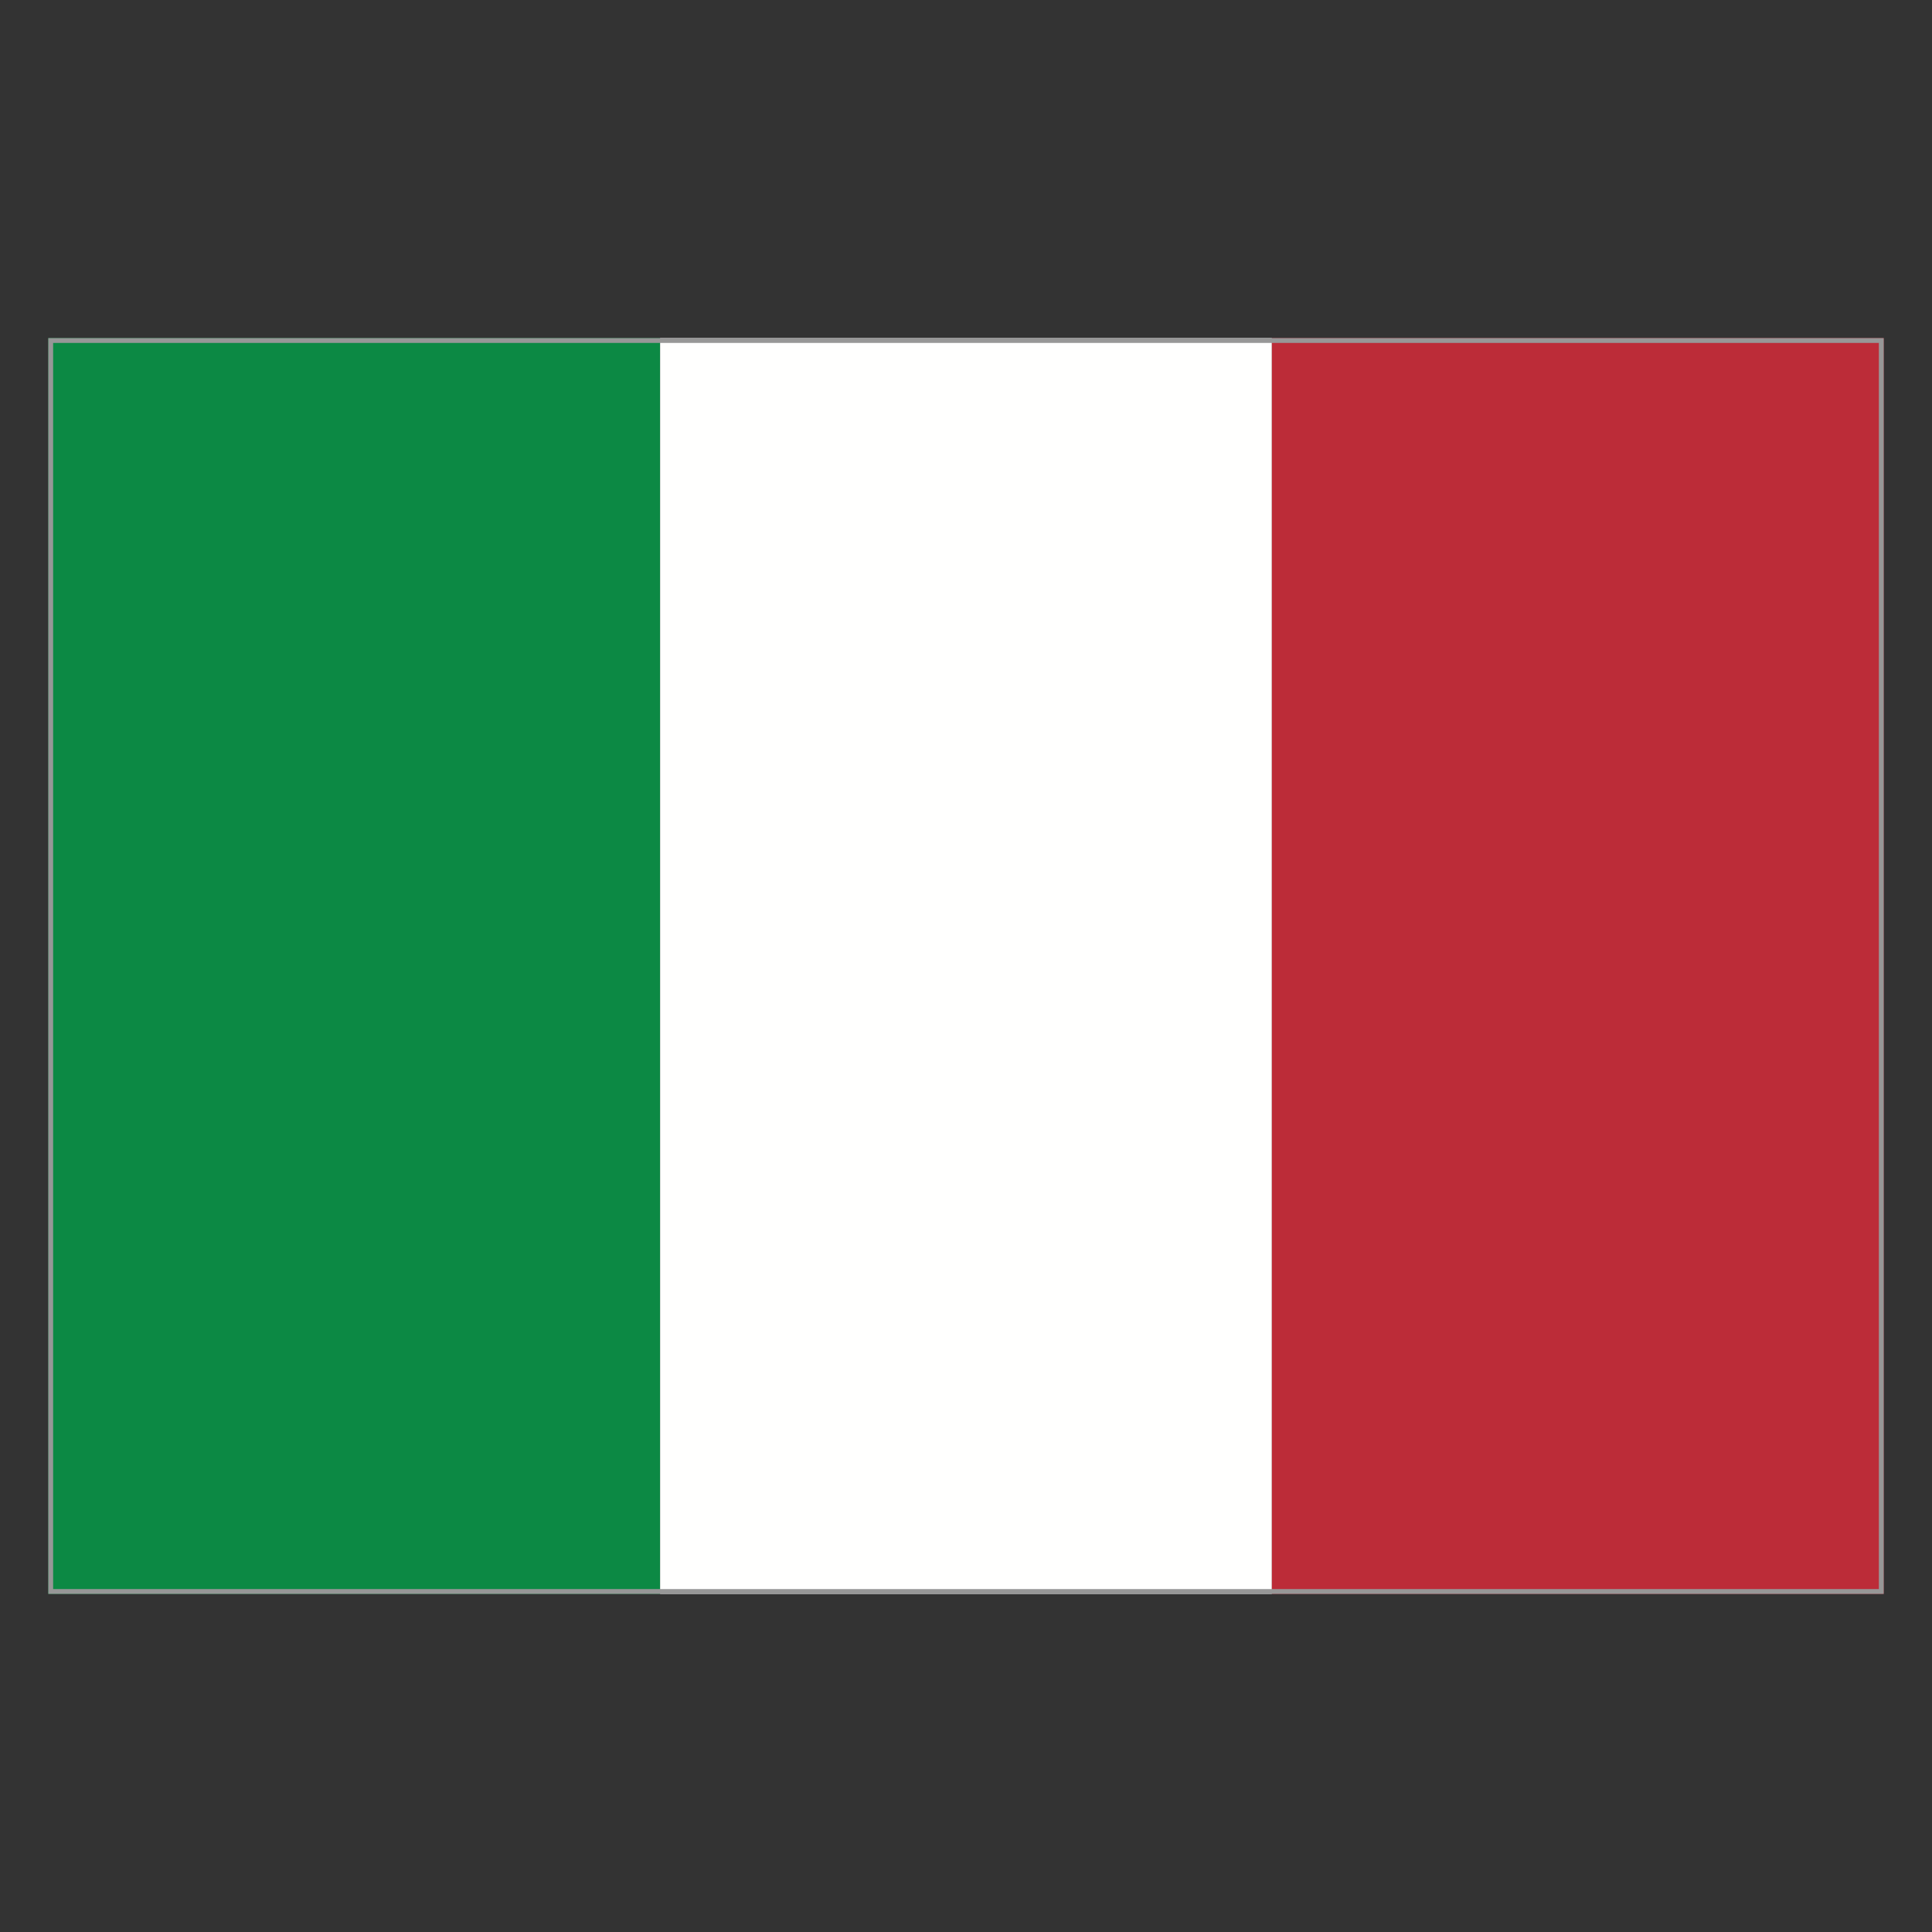
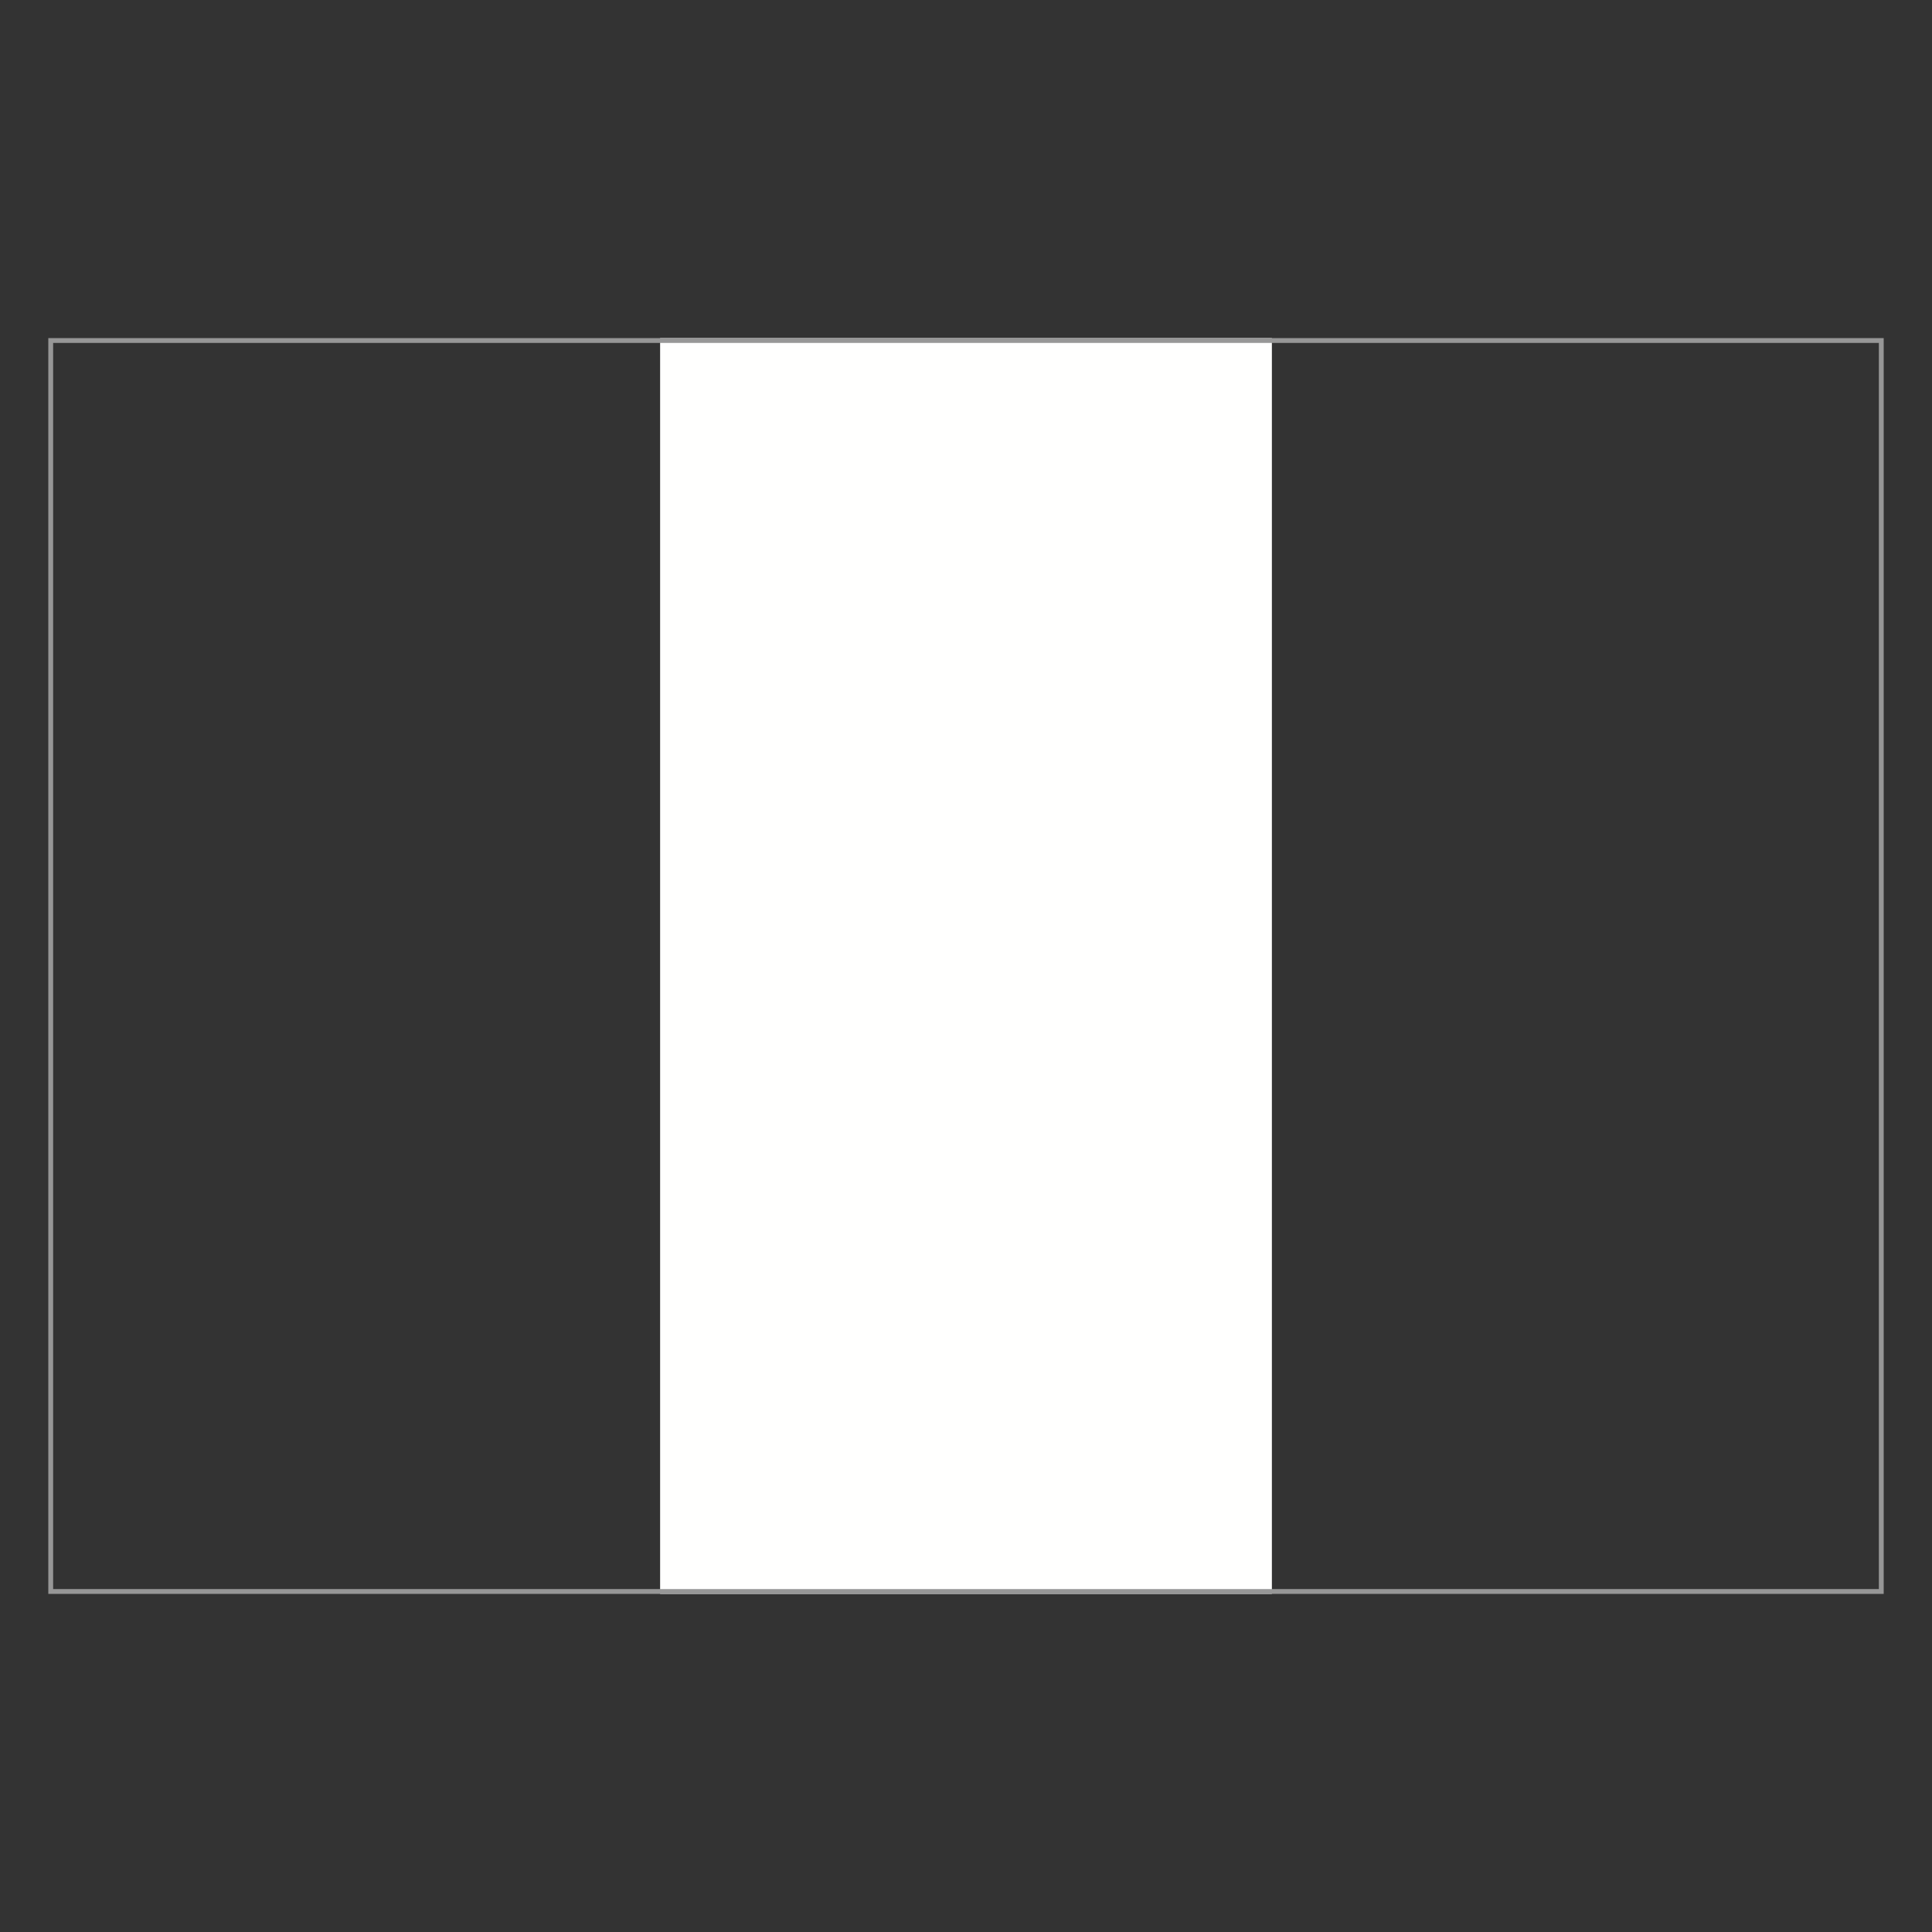
<svg xmlns="http://www.w3.org/2000/svg" width="40px" height="40px" viewBox="0 0 40 40" version="1.1">
  <rect x="0" y="0" width="40" height="40" fill="#333333" stroke="none" />
  <title>EC/Icons/Country flags/Normal/40x40/italy</title>
  <g id="EC/Icons/Country-flags/Normal/40x40/italy" stroke="none" stroke-width="1" fill="none" fill-rule="evenodd">
-     <polygon id="Fill-1" fill="#0C8944" points="1 33 13.667 33 13.667 7 1 7" />
    <polygon id="Fill-2" fill="#FFFFFE" points="13.667 33 26.333 33 26.333 7 13.667 7" />
-     <polygon id="Fill-3" fill="#BC2C38" points="26.333 33 39 33 39 7 26.333 7" />
    <path d="M38.95,7.05 L38.95,32.95 L1.05,32.95 L1.05,7.05 L38.95,7.05 Z" id="Fill-1" stroke="#979797" stroke-width="0.1" />
  </g>
</svg>